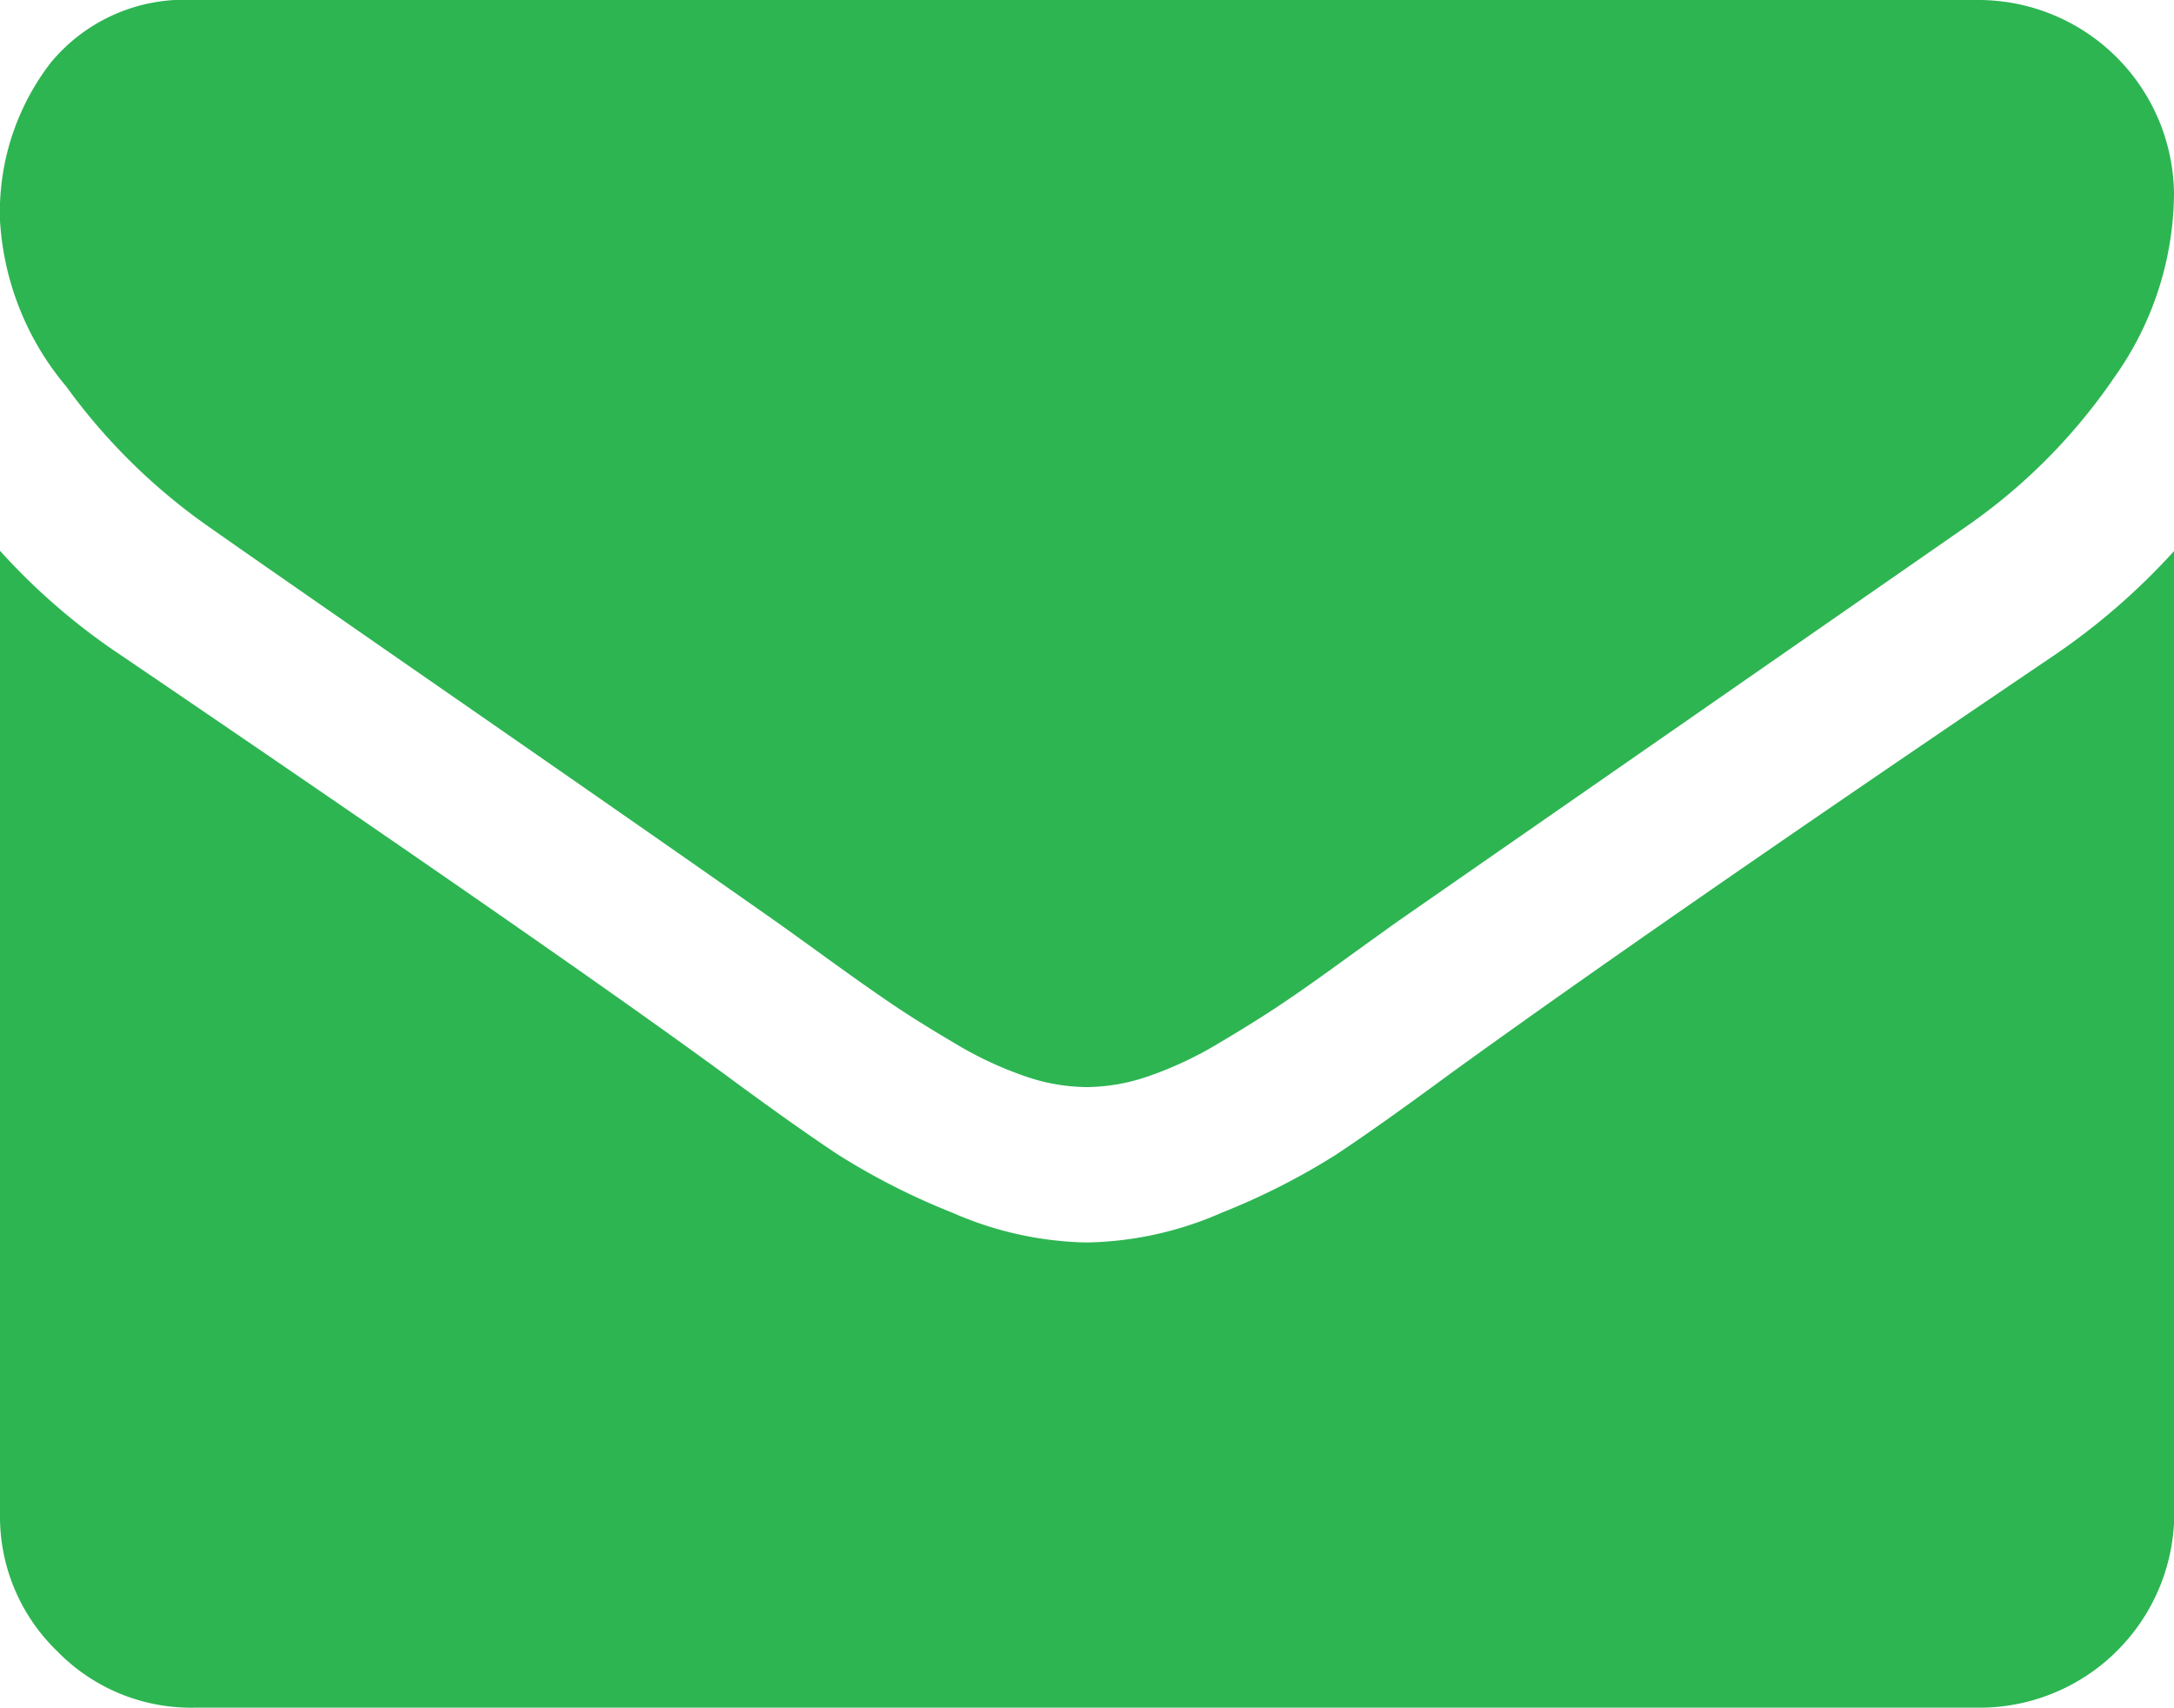
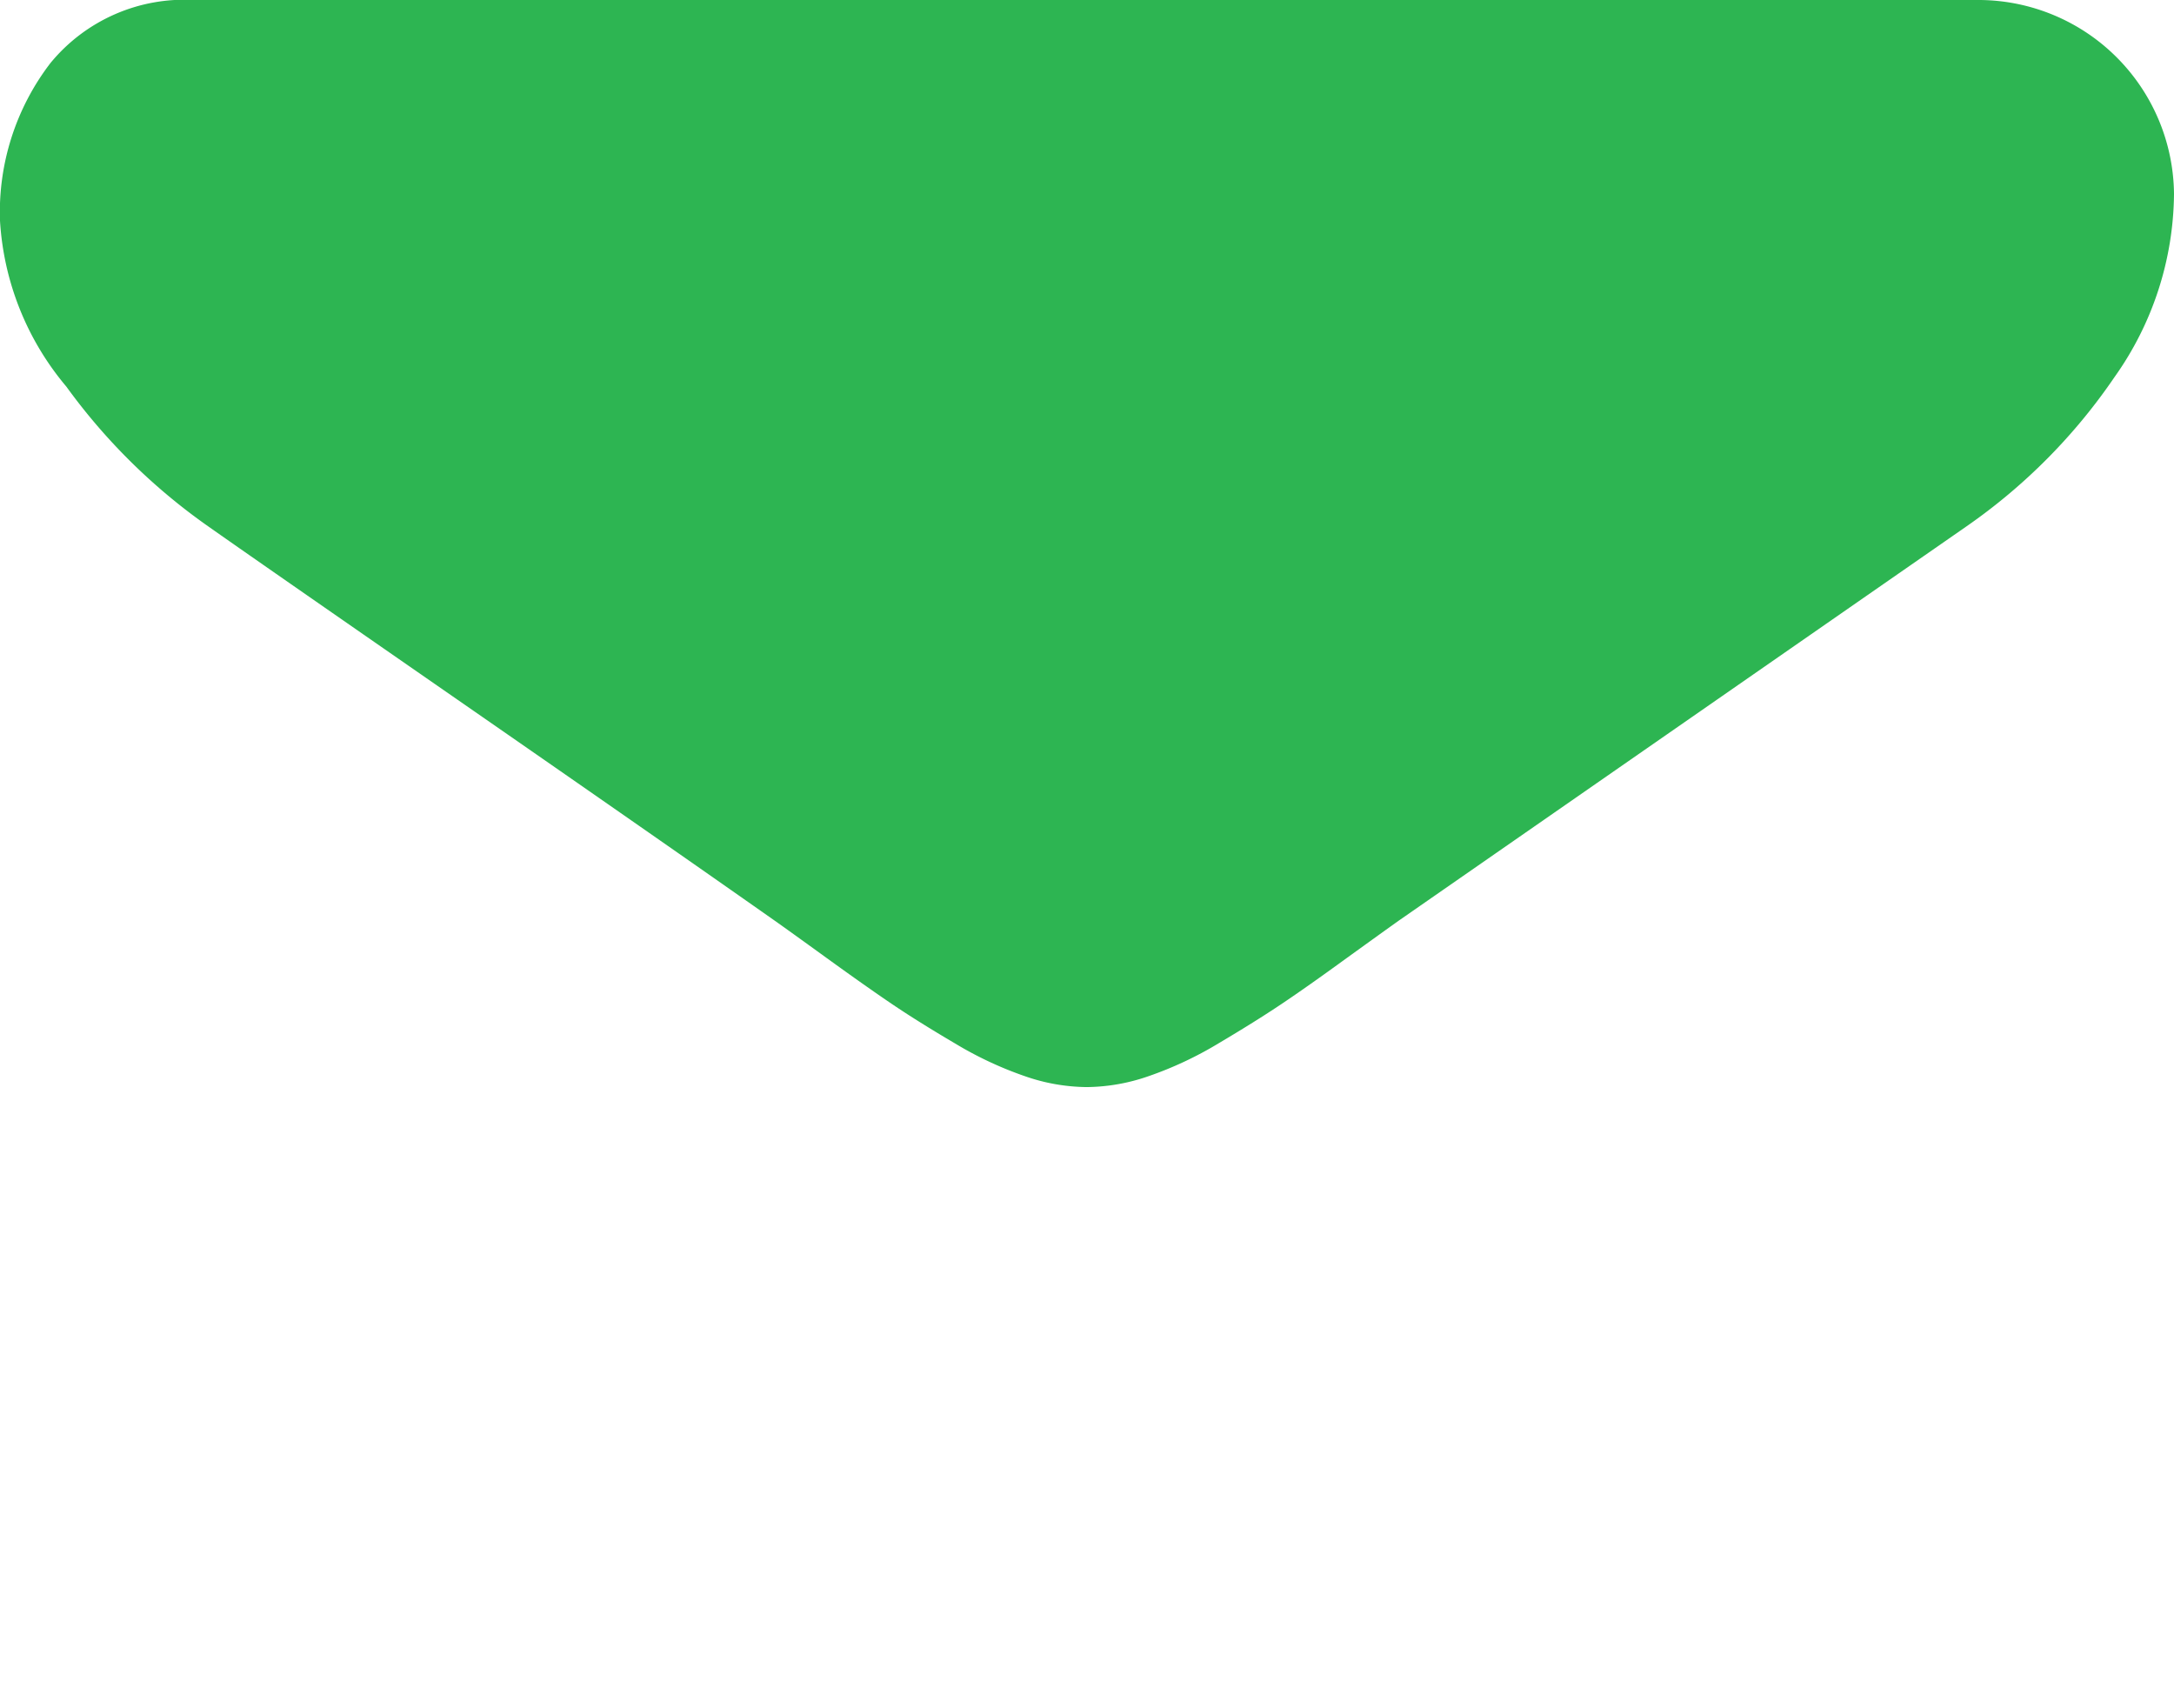
<svg xmlns="http://www.w3.org/2000/svg" width="22.946" height="18.029" viewBox="0 0 22.946 18.029">
  <defs>
    <style>.a{fill:#2db552;}</style>
  </defs>
  <g transform="translate(0)">
    <g transform="translate(0 0)">
      <path class="a" d="M2.2,60.377q.435.307,2.625,1.825t3.355,2.337q.128.09.544.391t.691.487q.275.186.666.416a3.863,3.863,0,0,0,.736.345,2.029,2.029,0,0,0,.64.115h.026a2.031,2.031,0,0,0,.64-.115,3.866,3.866,0,0,0,.736-.345q.39-.231.666-.416t.691-.487q.416-.3.544-.391l5.992-4.161A6.083,6.083,0,0,0,22.318,58.8a3.381,3.381,0,0,0,.628-1.933A2.066,2.066,0,0,0,20.9,54.82H2.049a1.829,1.829,0,0,0-1.517.666A2.585,2.585,0,0,0,0,57.15,2.991,2.991,0,0,0,.7,58.9,6.356,6.356,0,0,0,2.2,60.377Z" transform="translate(0 -54.82)" />
-       <path class="a" d="M21.665,185.551q-4.2,2.842-6.376,4.418-.73.538-1.184.839a7.309,7.309,0,0,1-1.21.615,3.684,3.684,0,0,1-1.408.314H11.46a3.685,3.685,0,0,1-1.408-.314,7.312,7.312,0,0,1-1.21-.615q-.454-.3-1.184-.839-1.729-1.268-6.364-4.418A6.781,6.781,0,0,1,0,184.437V194.6a1.972,1.972,0,0,0,.6,1.447,1.972,1.972,0,0,0,1.447.6H20.9a2.055,2.055,0,0,0,2.049-2.049V184.437A7.059,7.059,0,0,1,21.665,185.551Z" transform="translate(0 -178.624)" />
    </g>
  </g>
</svg>